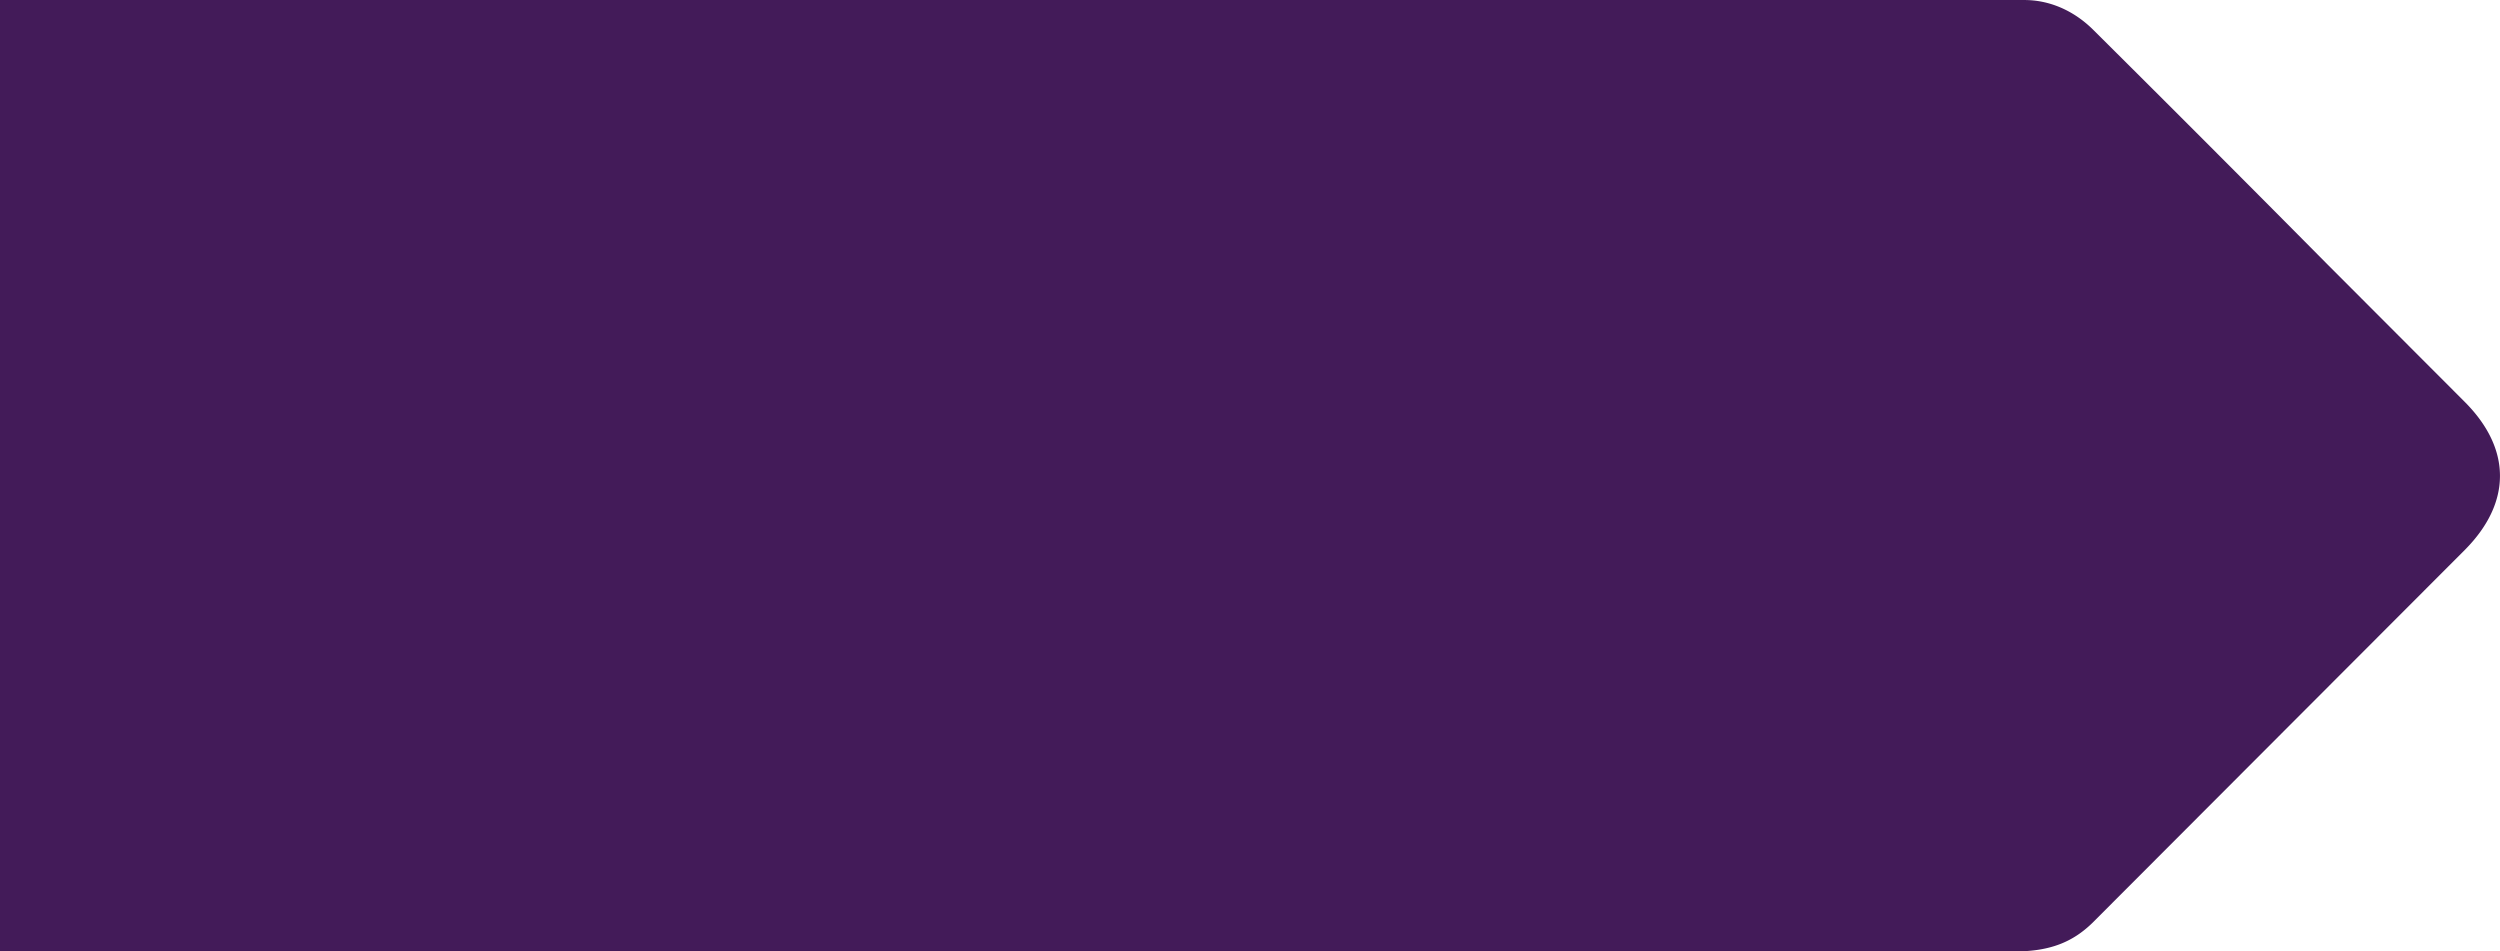
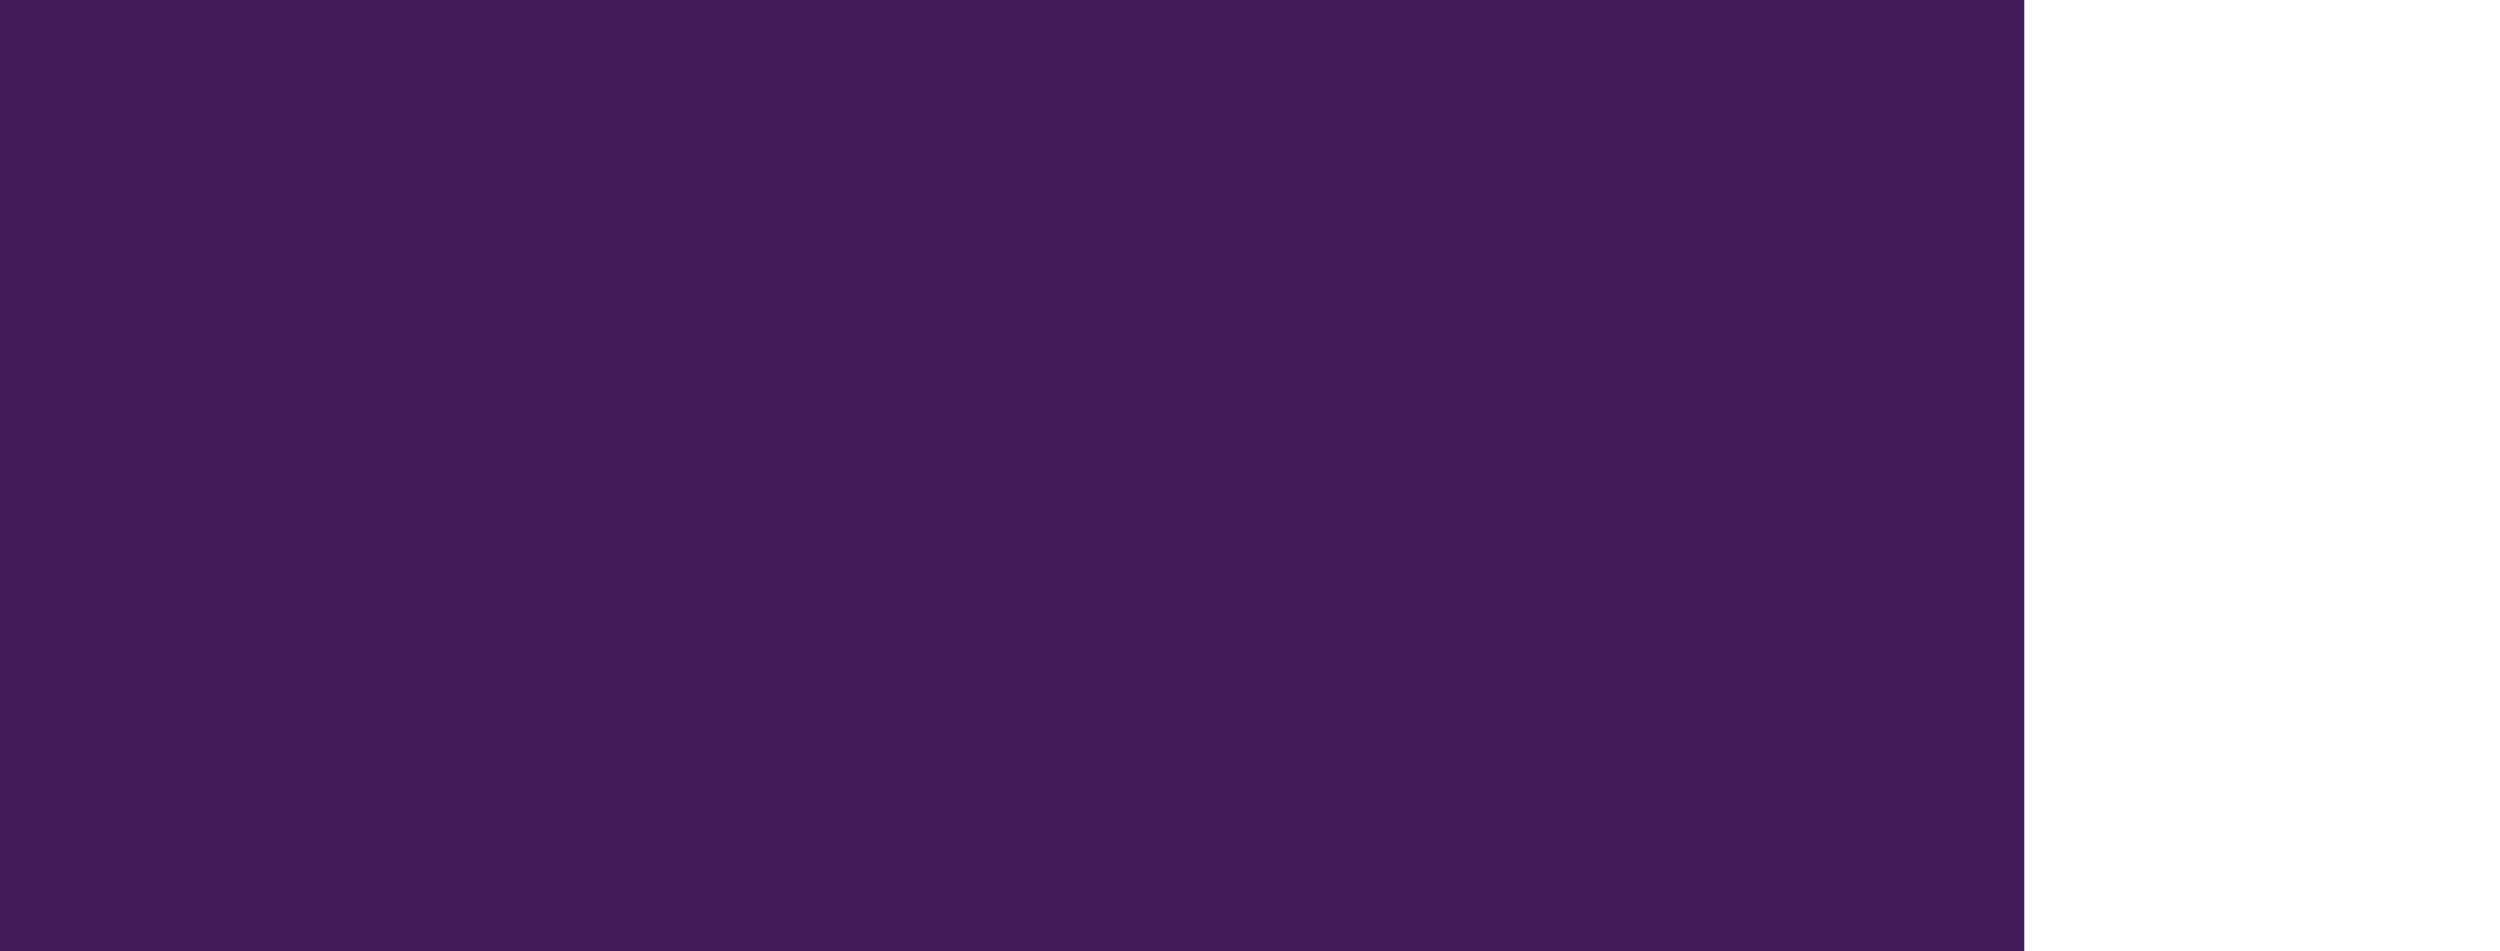
<svg xmlns="http://www.w3.org/2000/svg" fill="none" viewBox="0 0 494 188">
  <g fill="#431b59" clip-path="url(#a)">
-     <path d="M398.08 188c-3.407 0-7.755-1.765-11.28-5.295-25.14-25.18-50.29-50.36-75.32-75.54-7.519-7.531-7.284-19.06.588-26.828 24.674-24.827 49.47-49.54 74.26-74.36 7.873-7.884 19.27-8 27.26-.118a8501 8501 0 0 1 46.29 46.36c9.05 9.06 18.09 18.12 27.14 27.18 9.282 9.296 9.282 19.885.117 29.18-24.557 24.592-49.11 49.18-73.67 73.78-3.877 3.765-8.342 5.648-15.392 5.648" />
    <path d="M400 0H0v188h400z" />
  </g>
  <defs>
    <clipPath id="a">
      <path fill="#fff" d="M0 0h494v188H0z" />
    </clipPath>
  </defs>
</svg>